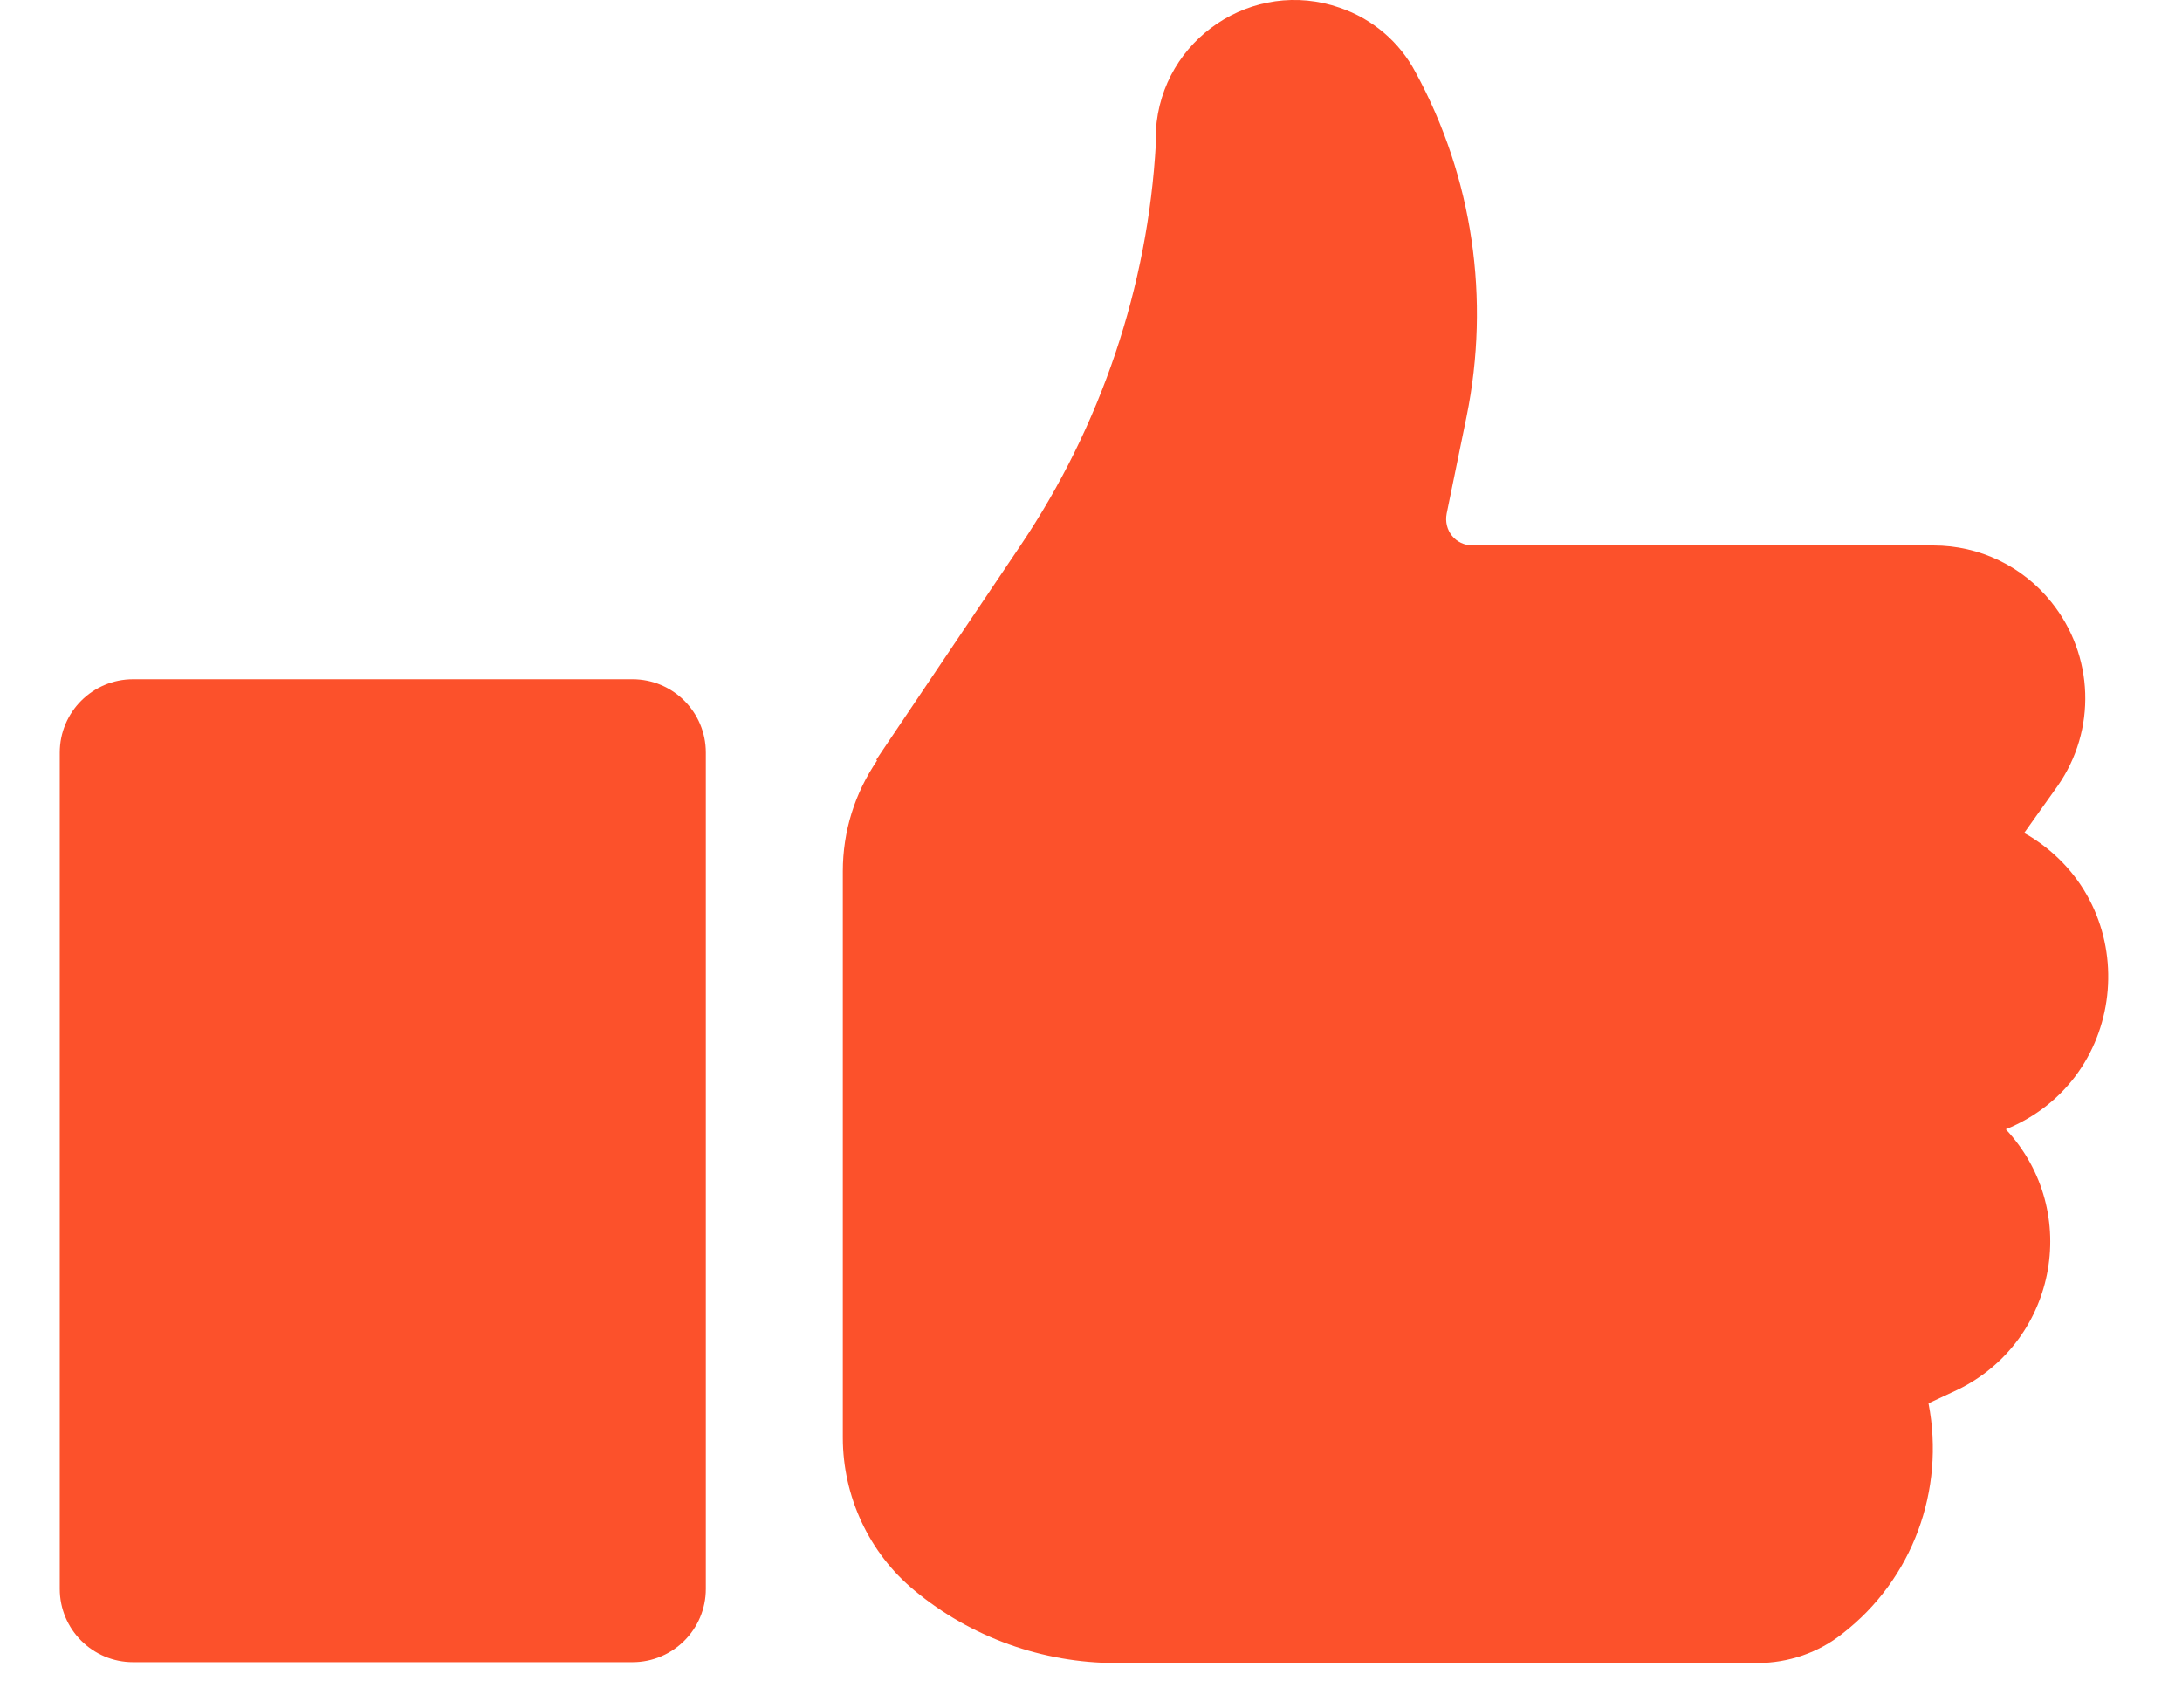
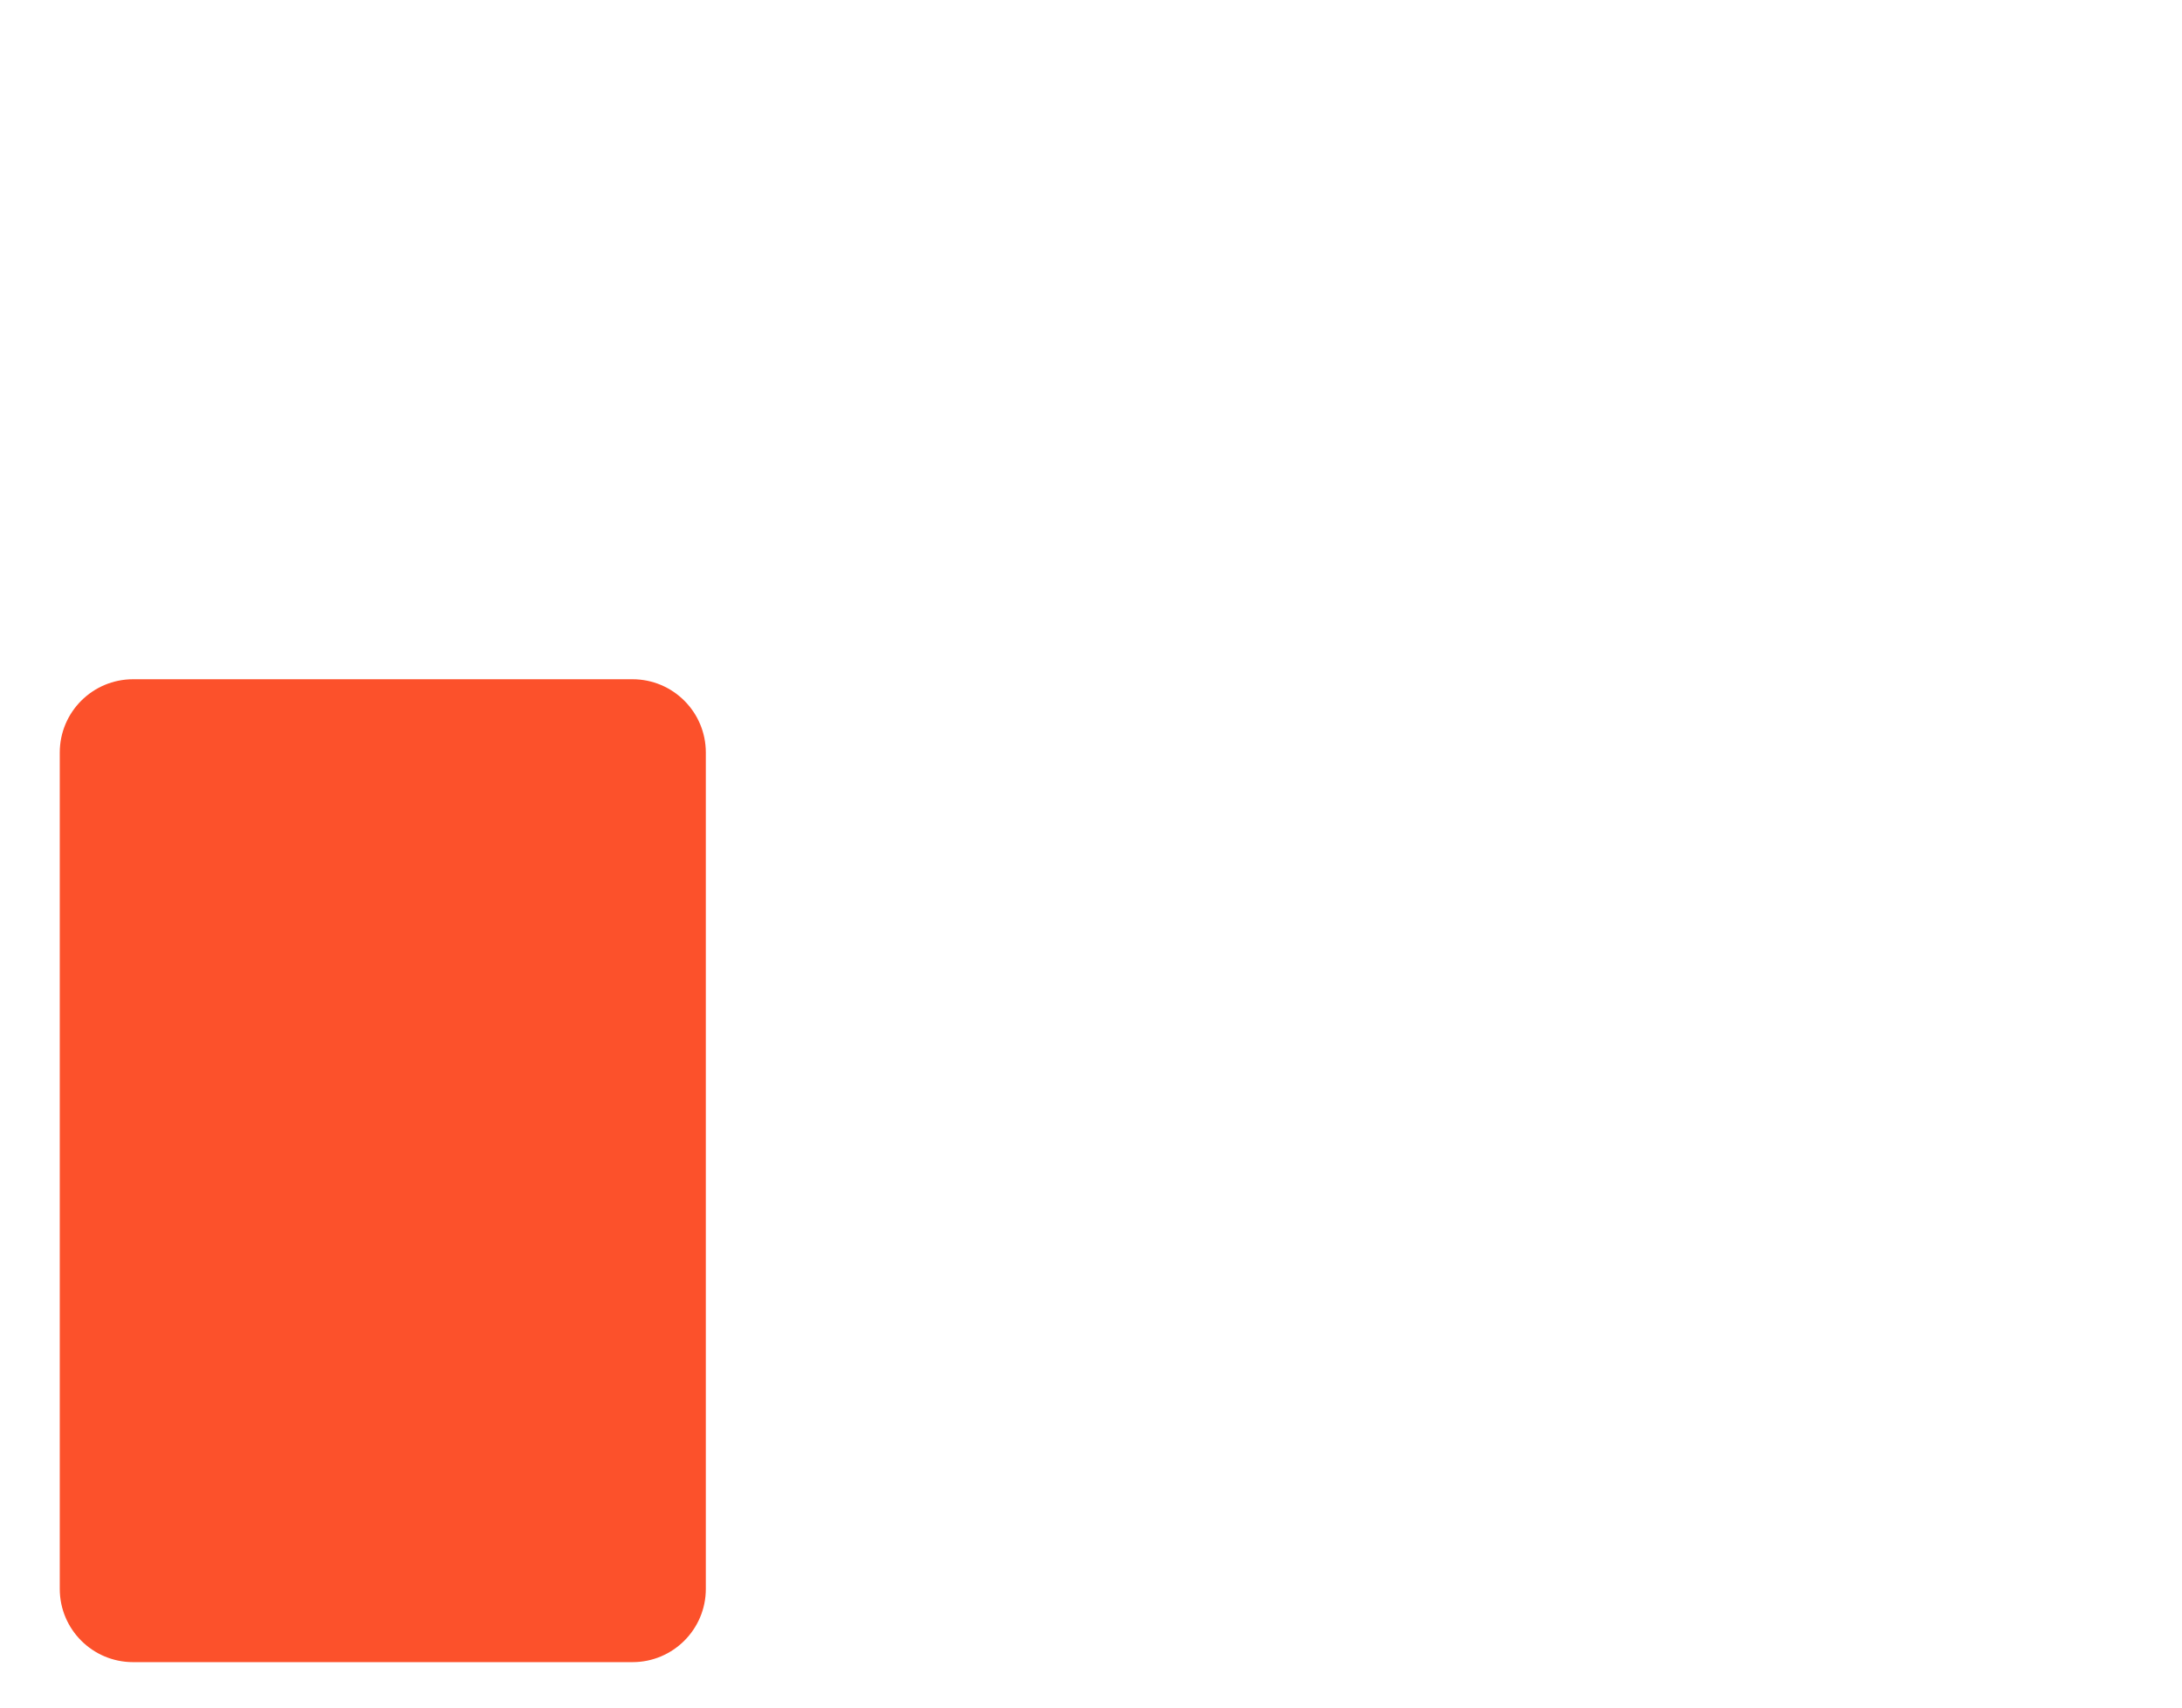
<svg xmlns="http://www.w3.org/2000/svg" width="23" height="18" viewBox="0 0 23 18" fill="none">
-   <path d="M9.237 8.008L10.757 5.75C11.605 4.49 12.1 3.021 12.184 1.51V1.375C12.243 0.41 13.208 -0.237 14.124 0.082C14.468 0.2 14.753 0.443 14.921 0.762C15.526 1.871 15.71 3.155 15.459 4.39L15.249 5.414C15.215 5.59 15.341 5.75 15.526 5.75H20.379C20.866 5.75 21.319 5.968 21.622 6.346C22.075 6.908 22.1 7.698 21.689 8.285L21.336 8.781L21.395 8.814C22.604 9.562 22.461 11.367 21.143 11.904C21.957 12.777 21.672 14.188 20.58 14.675L20.328 14.793C20.505 15.708 20.16 16.648 19.422 17.219C19.17 17.421 18.851 17.53 18.523 17.53H11.764C10.992 17.53 10.236 17.261 9.64 16.766C9.161 16.371 8.884 15.775 8.884 15.154V9.184C8.884 8.764 9.01 8.361 9.245 8.017L9.237 8.008Z" fill="#FC512B" />
  <path d="M6.667 7.16H1.403C0.976 7.16 0.63 7.506 0.63 7.933V16.749C0.63 17.175 0.976 17.521 1.403 17.521H6.667C7.094 17.521 7.44 17.175 7.44 16.749V7.933C7.44 7.506 7.094 7.16 6.667 7.16Z" fill="#FC512B" />
</svg>